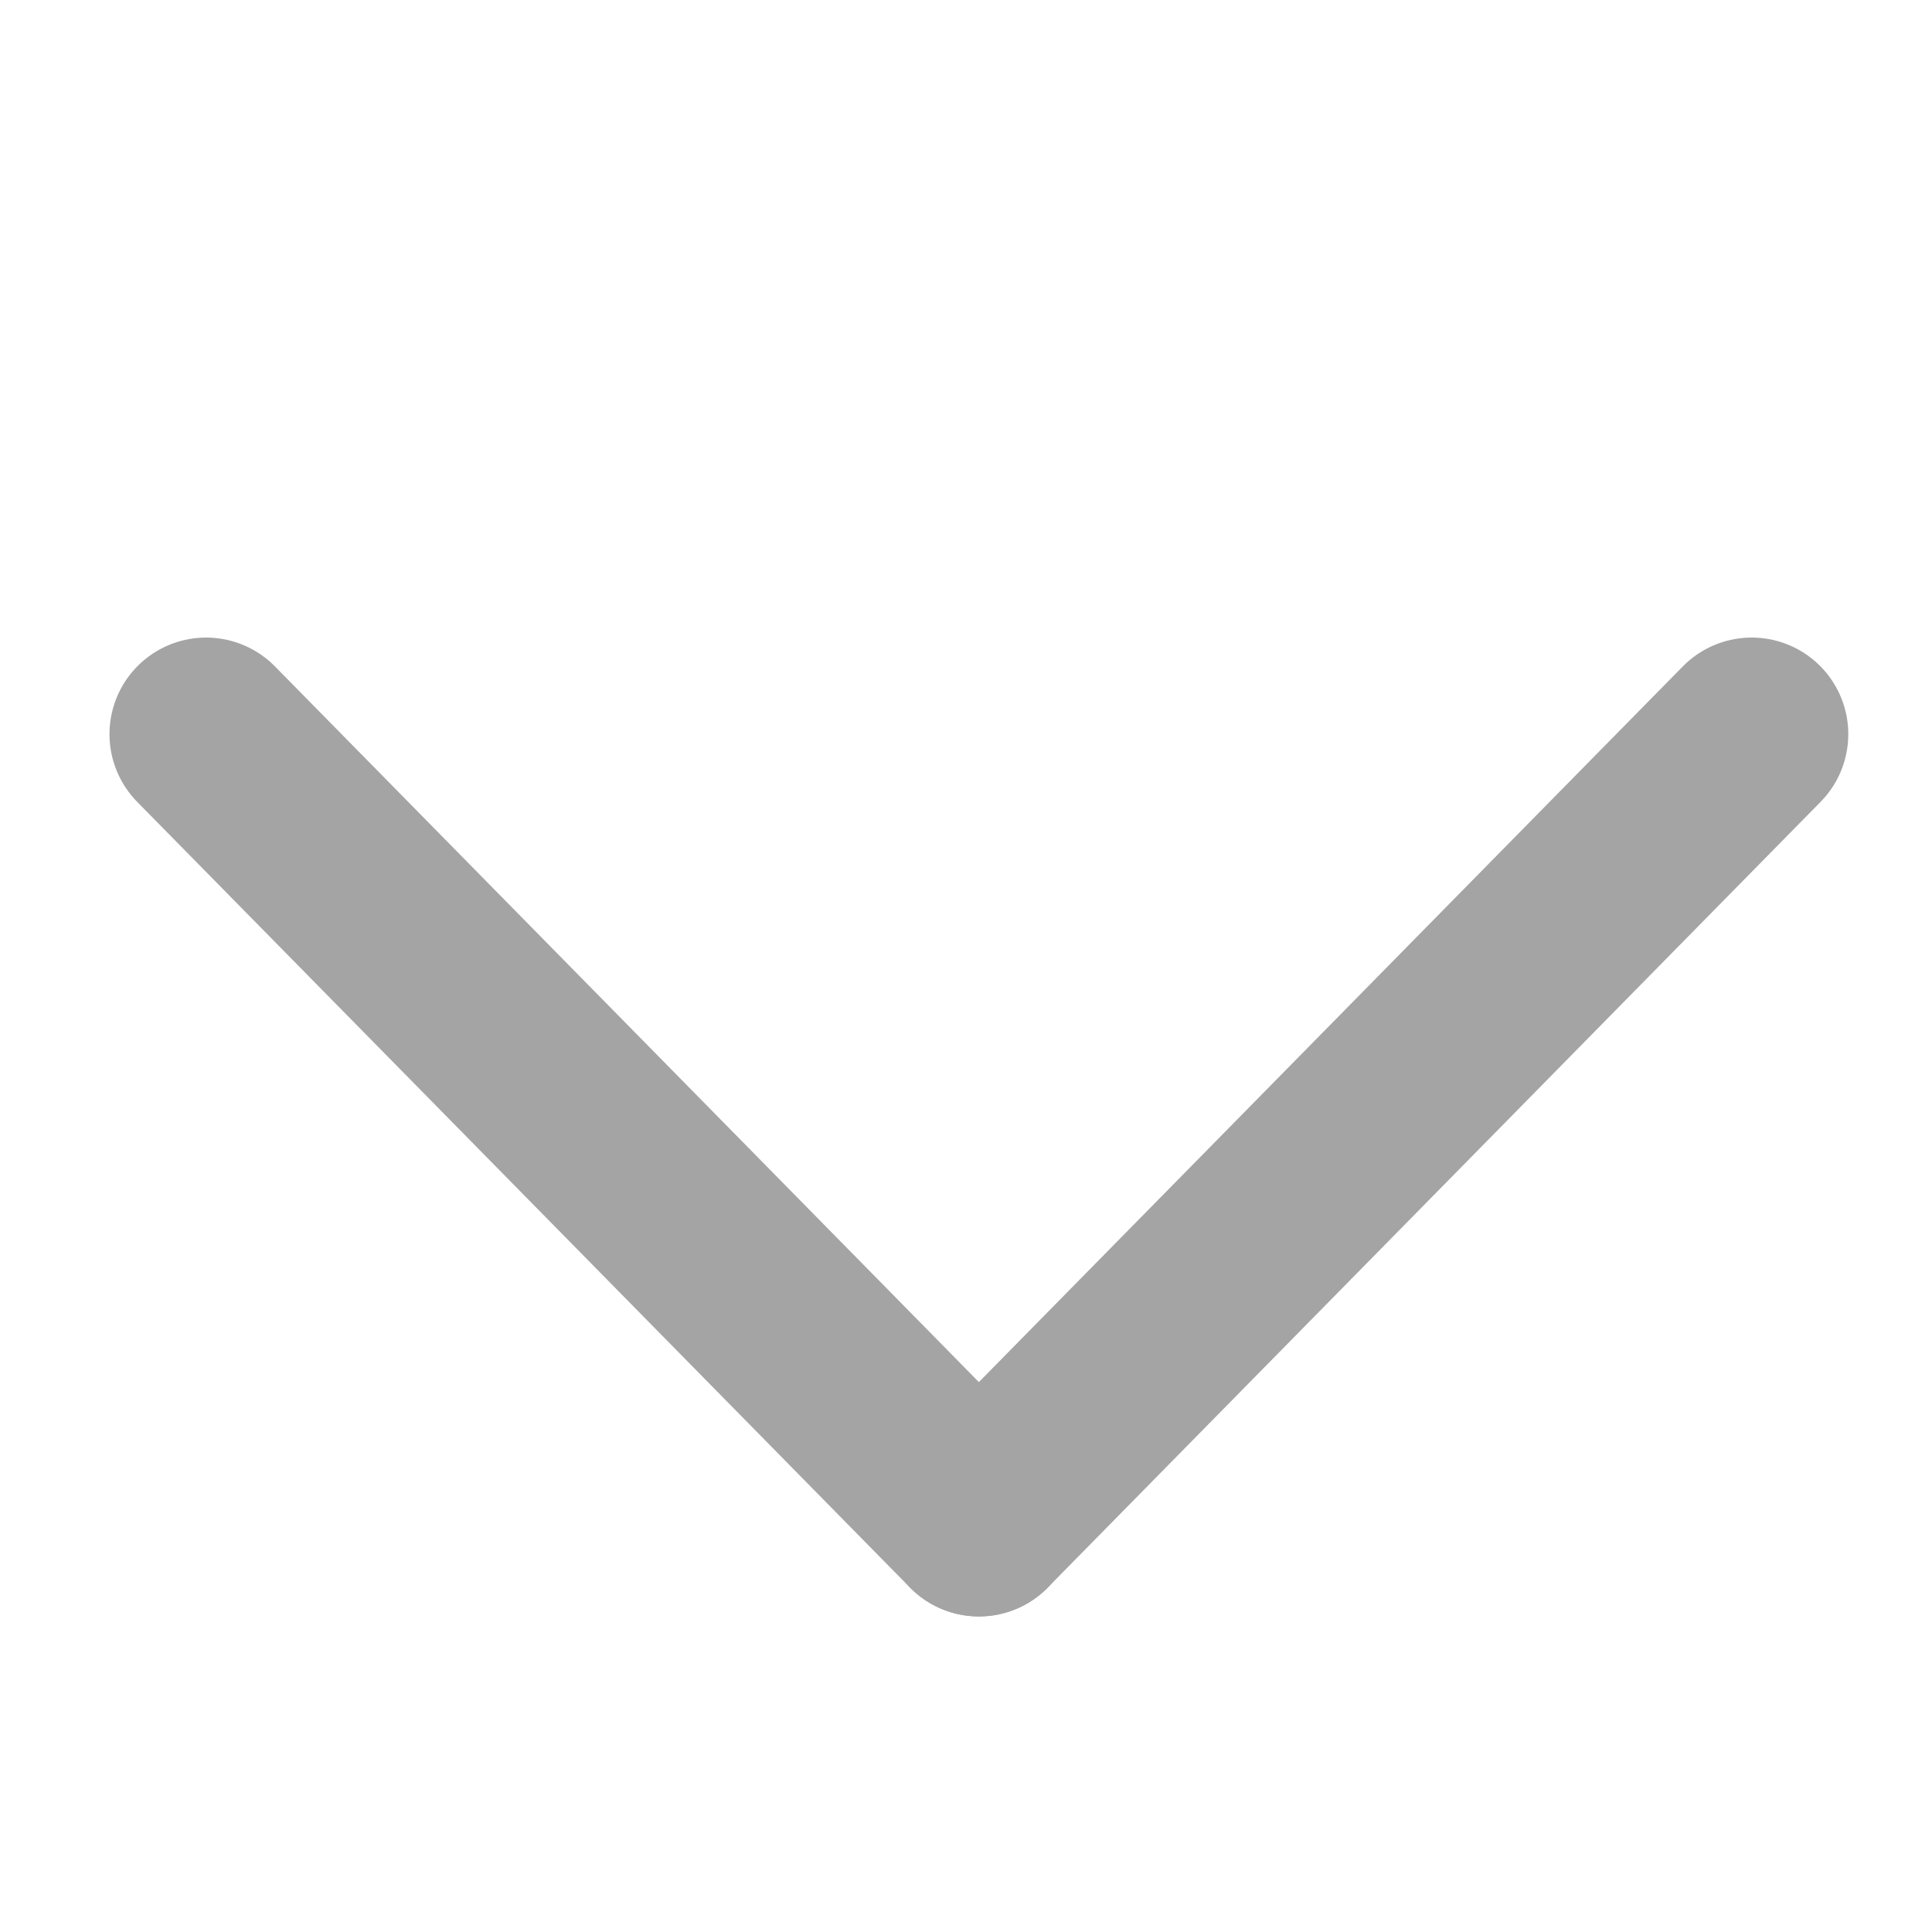
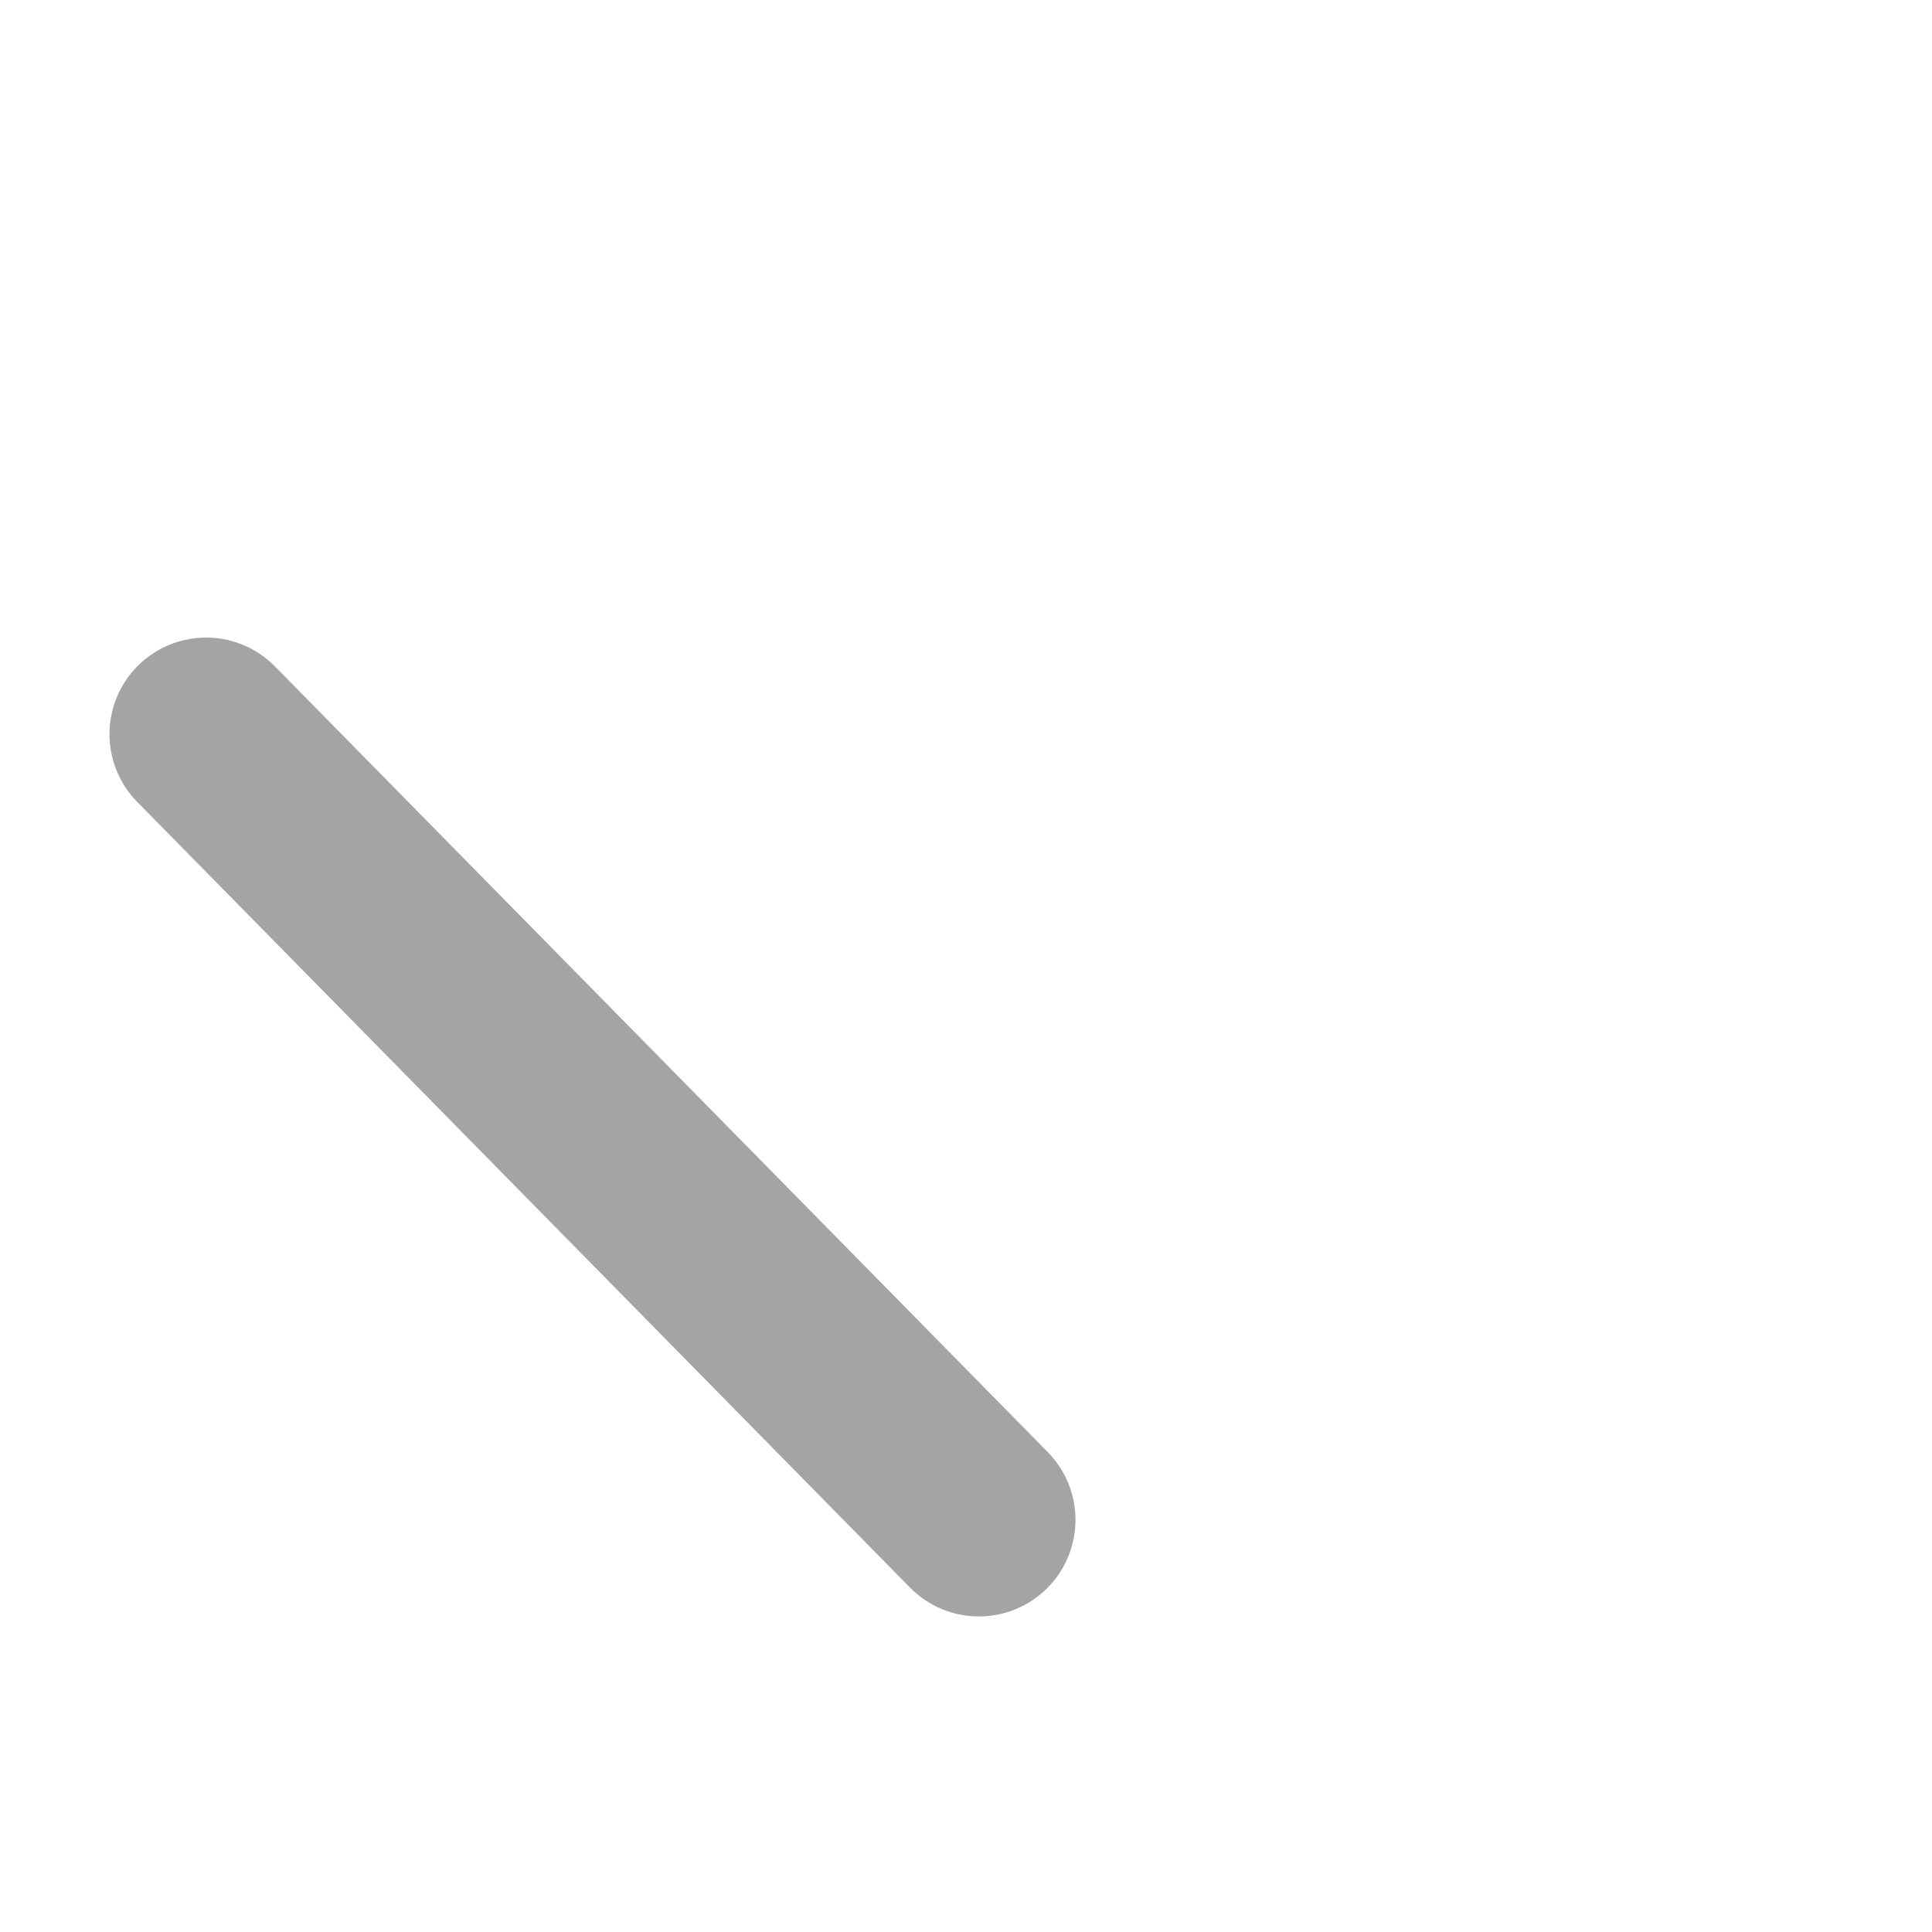
<svg xmlns="http://www.w3.org/2000/svg" version="1.1" id="?層_1" x="0px" y="0px" viewBox="0 0 30 30" style="enable-background:new 0 0 30 30;" xml:space="preserve">
  <style type="text/css">
	.st0{fill:none;stroke:#A4A4A4;stroke-width:3;stroke-linecap:round;stroke-miterlimit:10;}
</style>
  <line class="st0" x1="15.2" y1="23.6" x2="3.2" y2="11.4" />
-   <line class="st0" x1="15.2" y1="23.6" x2="27.2" y2="11.4" />
</svg>